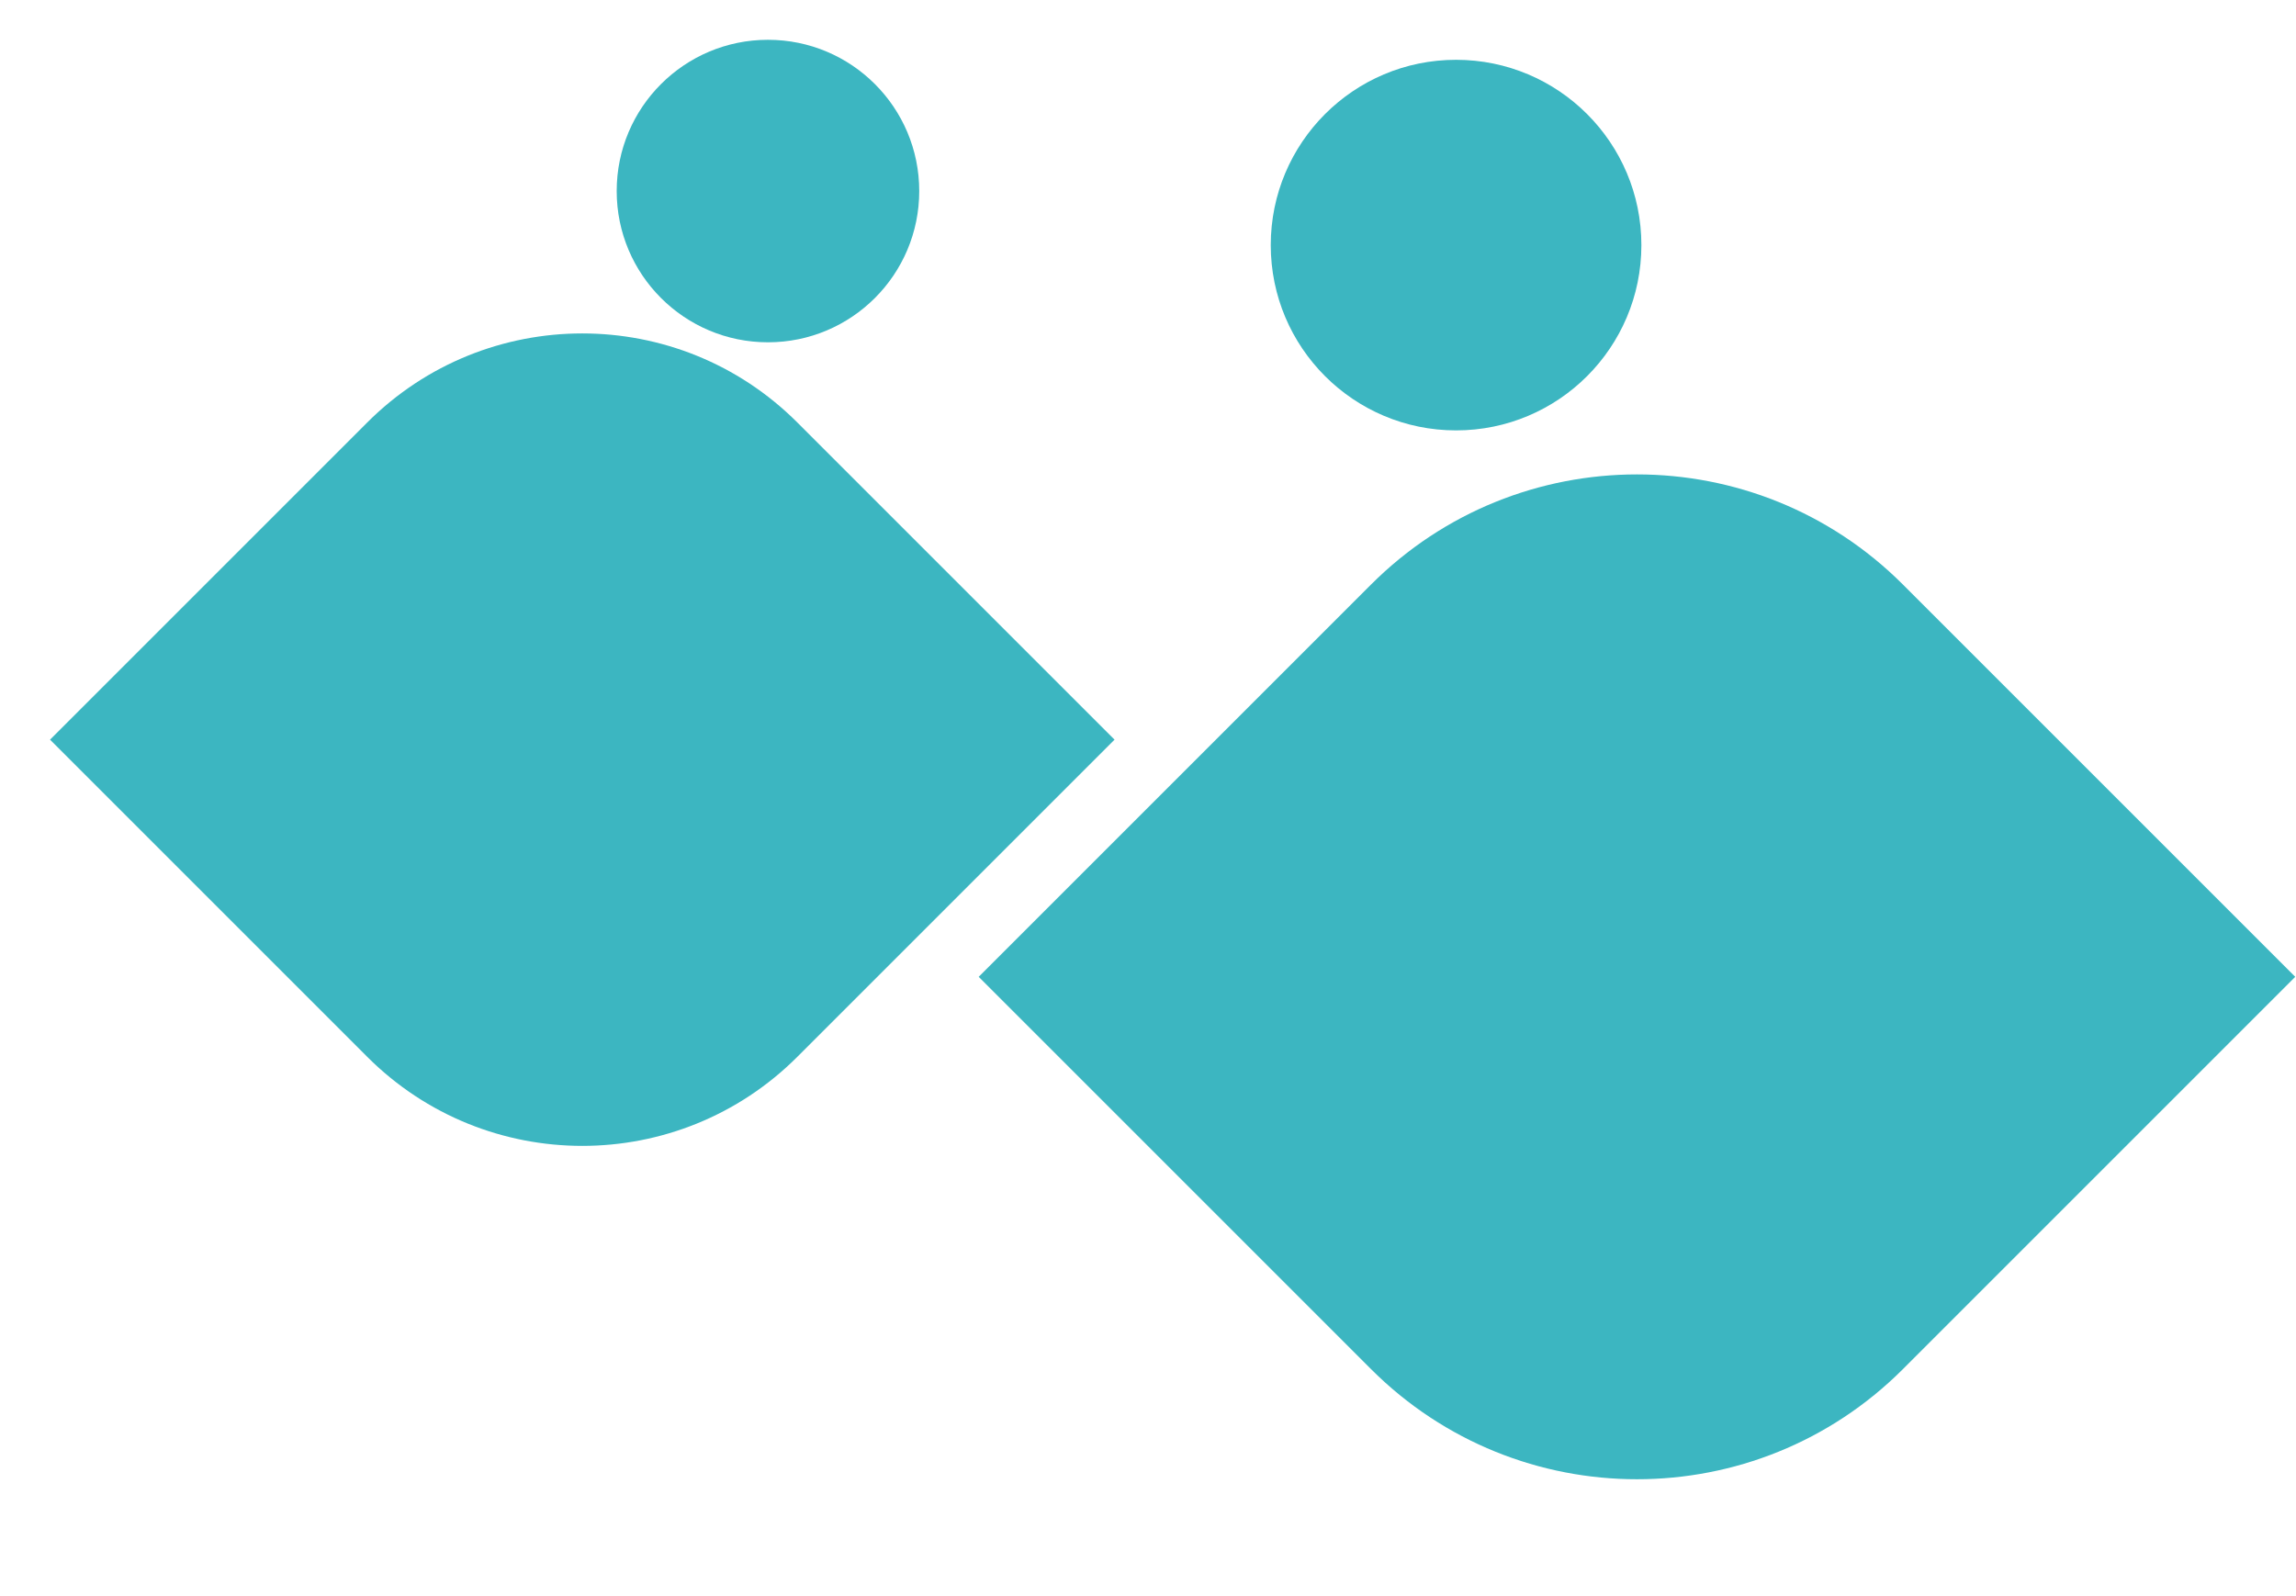
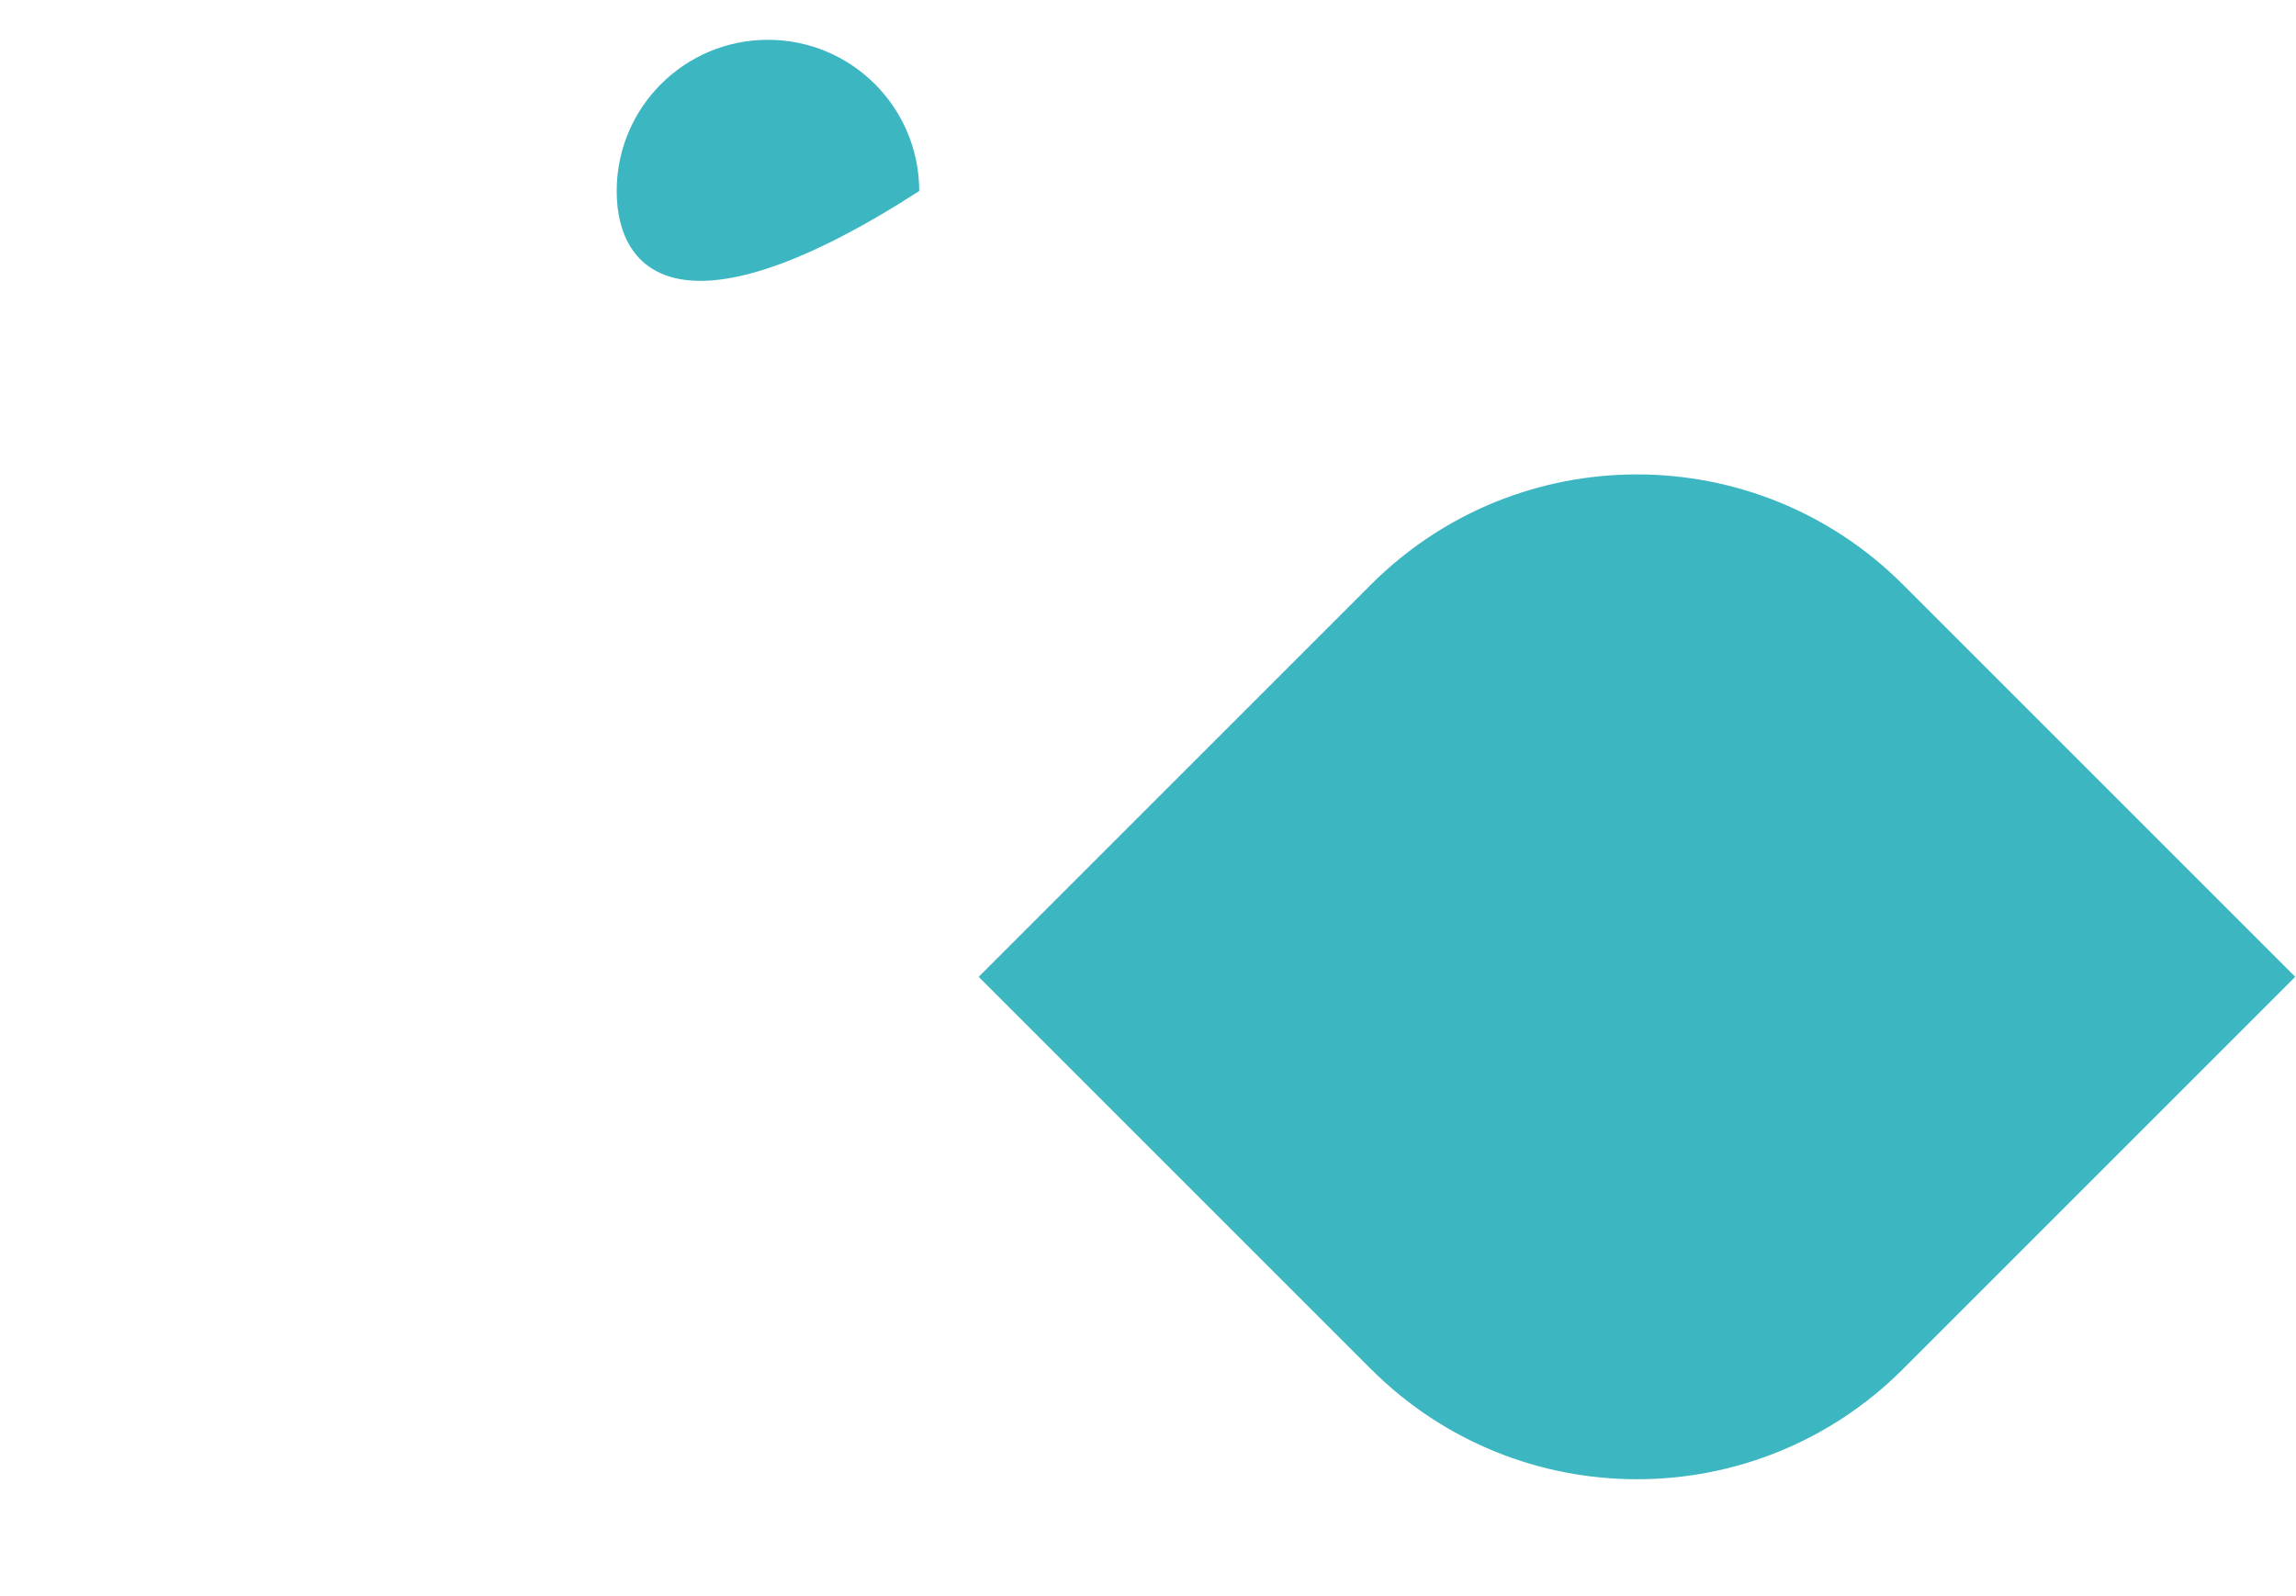
<svg xmlns="http://www.w3.org/2000/svg" width="1047" height="728" viewBox="0 0 1047 728" fill="none">
  <g filter="url(#filter0_d_1242_268)">
-     <path d="M0.087 319.652L144.73 175.009C198.892 120.847 286.707 120.847 340.87 175.009L485.513 319.652L340.87 464.295C286.707 518.458 198.892 518.458 144.73 464.295L0.087 319.652Z" fill="#3CB6C1" />
    <path d="M423.568 427.818L602.459 248.928C669.446 181.941 778.054 181.94 845.041 248.927L1023.93 427.818L845.041 606.709C778.054 673.696 669.446 673.696 602.459 606.709L423.568 427.818Z" fill="#3CB6C1" />
-     <path d="M258.493 69.452C258.493 31.356 289.376 0.473 327.473 0.473C365.569 0.473 396.452 31.356 396.452 69.452C396.452 107.549 365.569 138.432 327.473 138.432C289.376 138.432 258.493 107.549 258.493 69.452Z" fill="#3CB6C1" />
-     <path d="M556.75 94.105C556.75 47.433 594.585 9.599 641.256 9.599C687.927 9.599 725.762 47.433 725.762 94.105C725.762 140.776 687.927 178.611 641.256 178.611C594.585 178.611 556.75 140.776 556.75 94.105Z" fill="#3CB6C1" />
+     <path d="M258.493 69.452C258.493 31.356 289.376 0.473 327.473 0.473C365.569 0.473 396.452 31.356 396.452 69.452C289.376 138.432 258.493 107.549 258.493 69.452Z" fill="#3CB6C1" />
  </g>
  <defs>
    <filter id="filter0_d_1242_268" x="0.087" y="0.473" width="1046.57" height="674.153" filterUnits="userSpaceOnUse" color-interpolation-filters="sRGB">
      <feFlood flood-opacity="0" result="BackgroundImageFix" />
      <feColorMatrix in="SourceAlpha" type="matrix" values="0 0 0 0 0 0 0 0 0 0 0 0 0 0 0 0 0 0 127 0" result="hardAlpha" />
      <feOffset dx="22.727" dy="17.677" />
      <feColorMatrix type="matrix" values="0 0 0 0 0.302 0 0 0 0 0.486 0 0 0 0 0.333 0 0 0 0.14 0" />
      <feBlend mode="normal" in2="BackgroundImageFix" result="effect1_dropShadow_1242_268" />
      <feBlend mode="normal" in="SourceGraphic" in2="effect1_dropShadow_1242_268" result="shape" />
    </filter>
  </defs>
</svg>